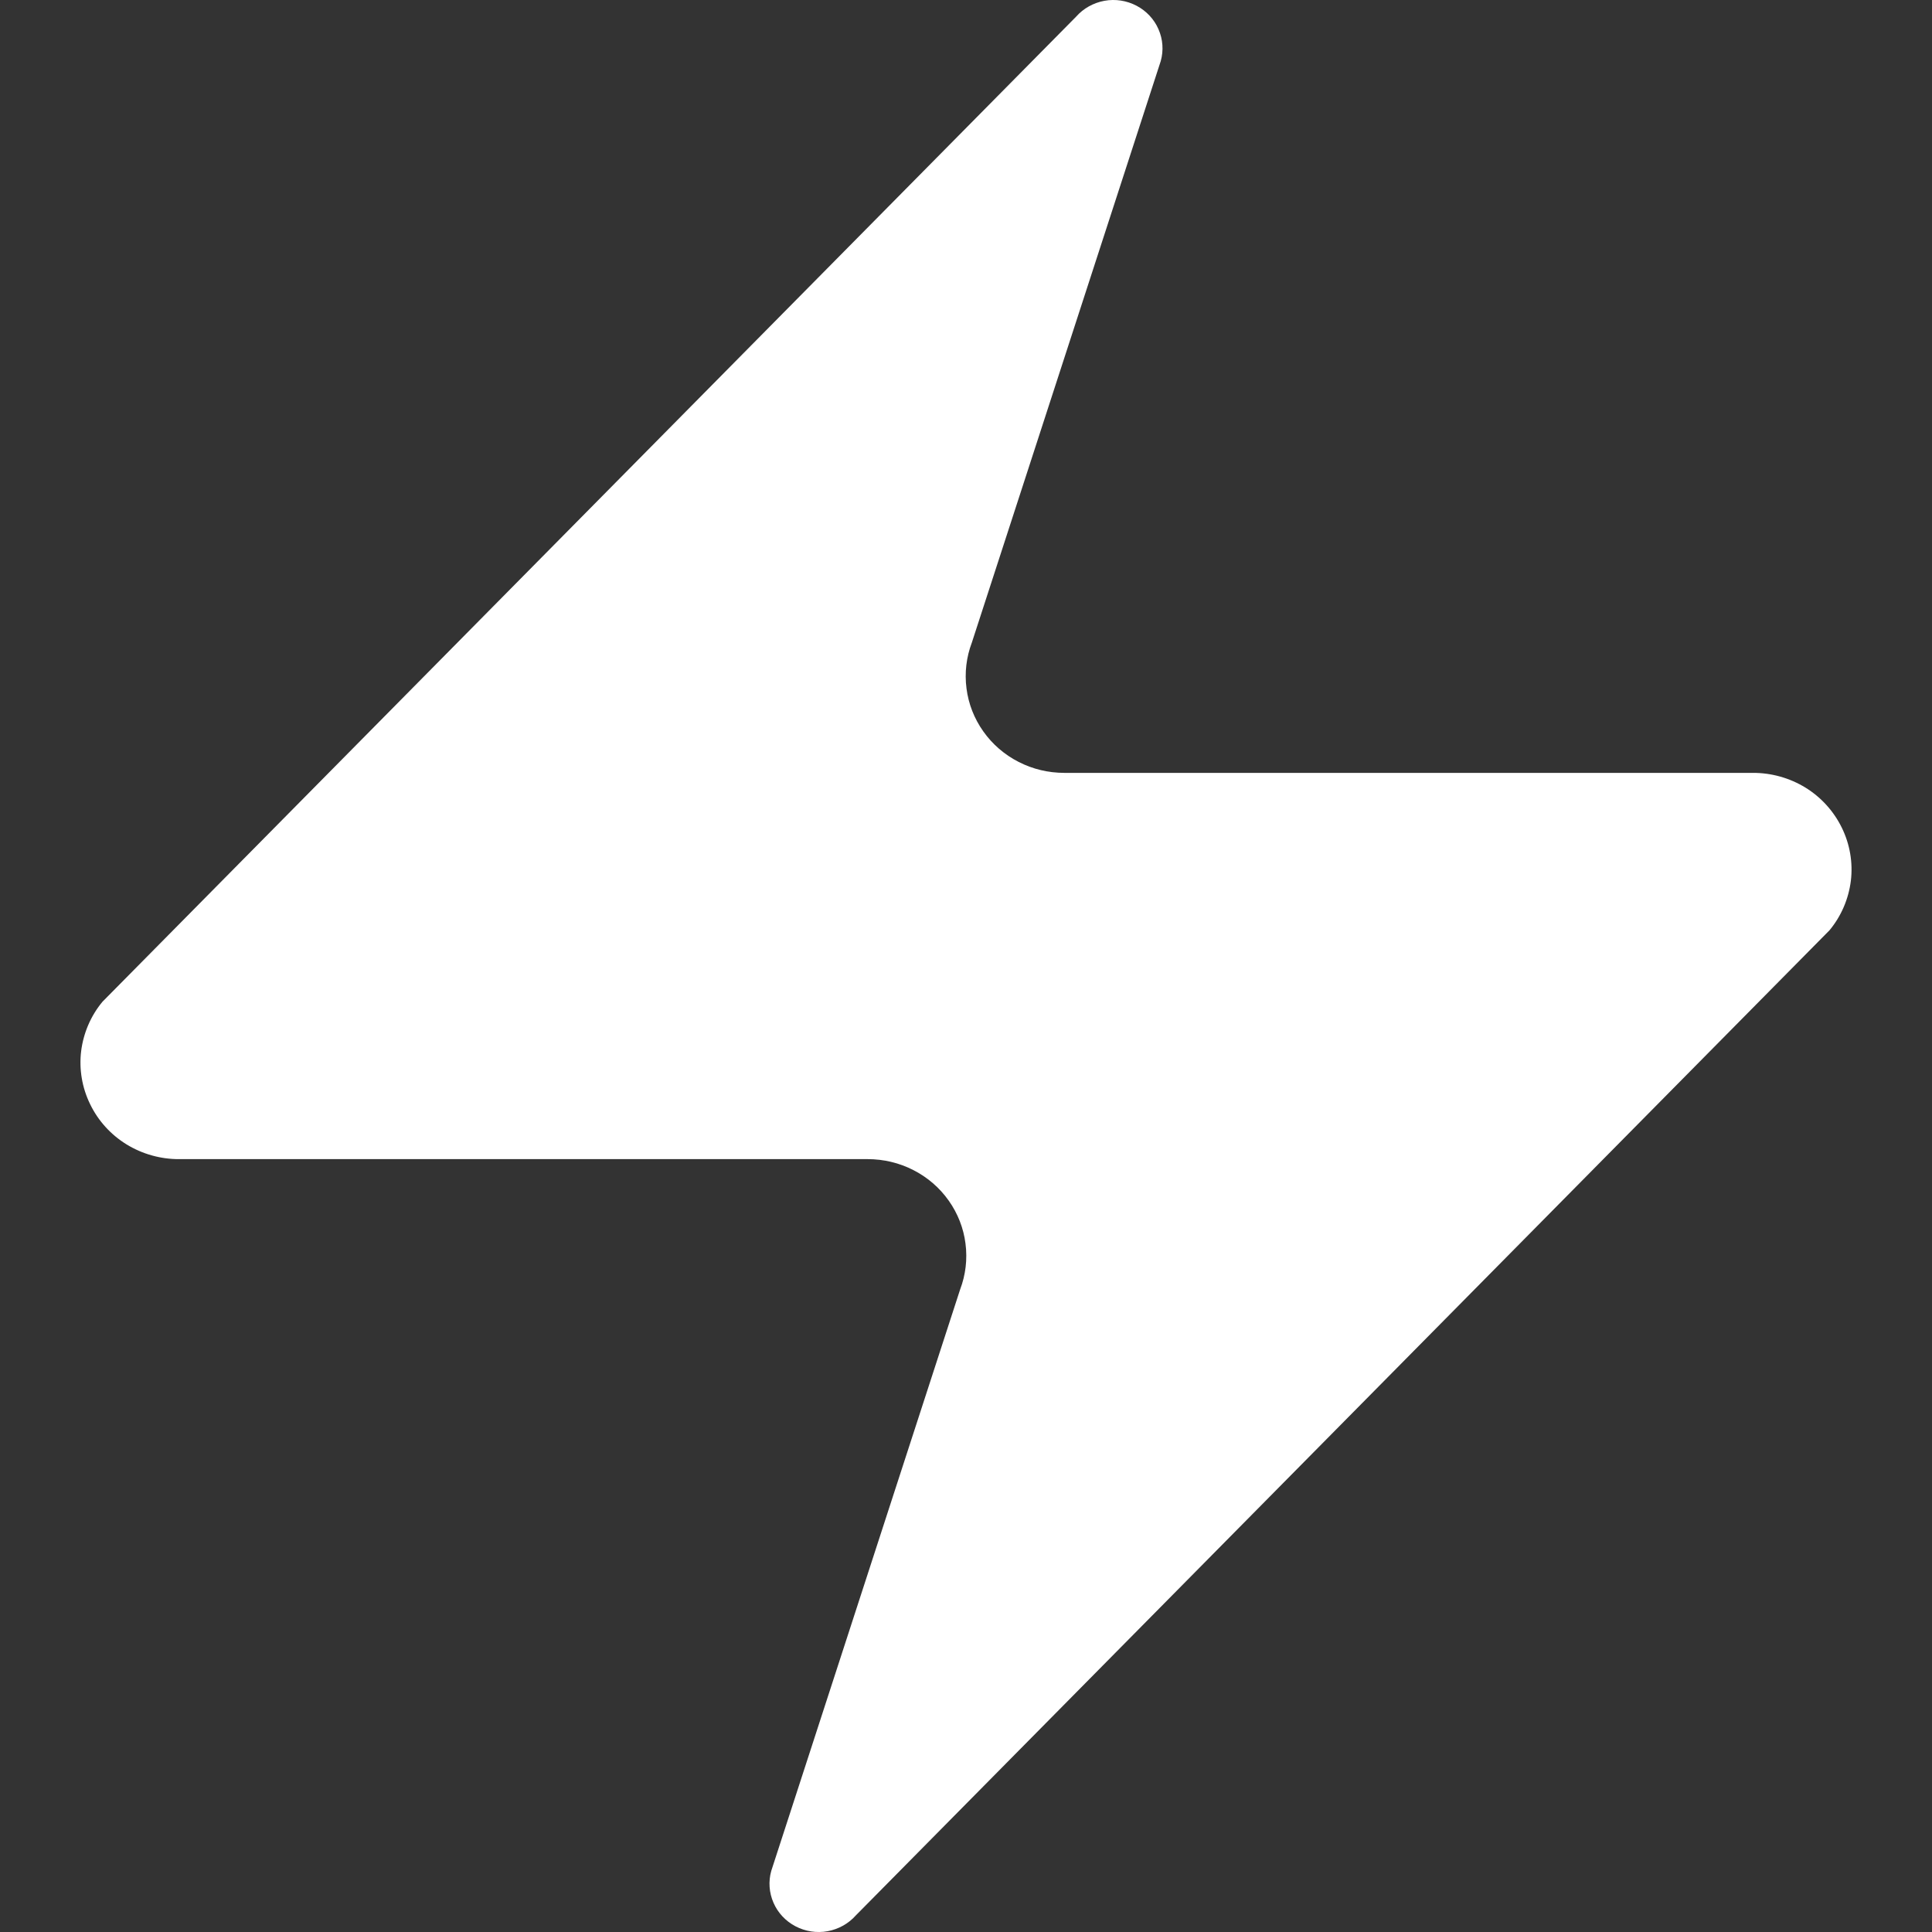
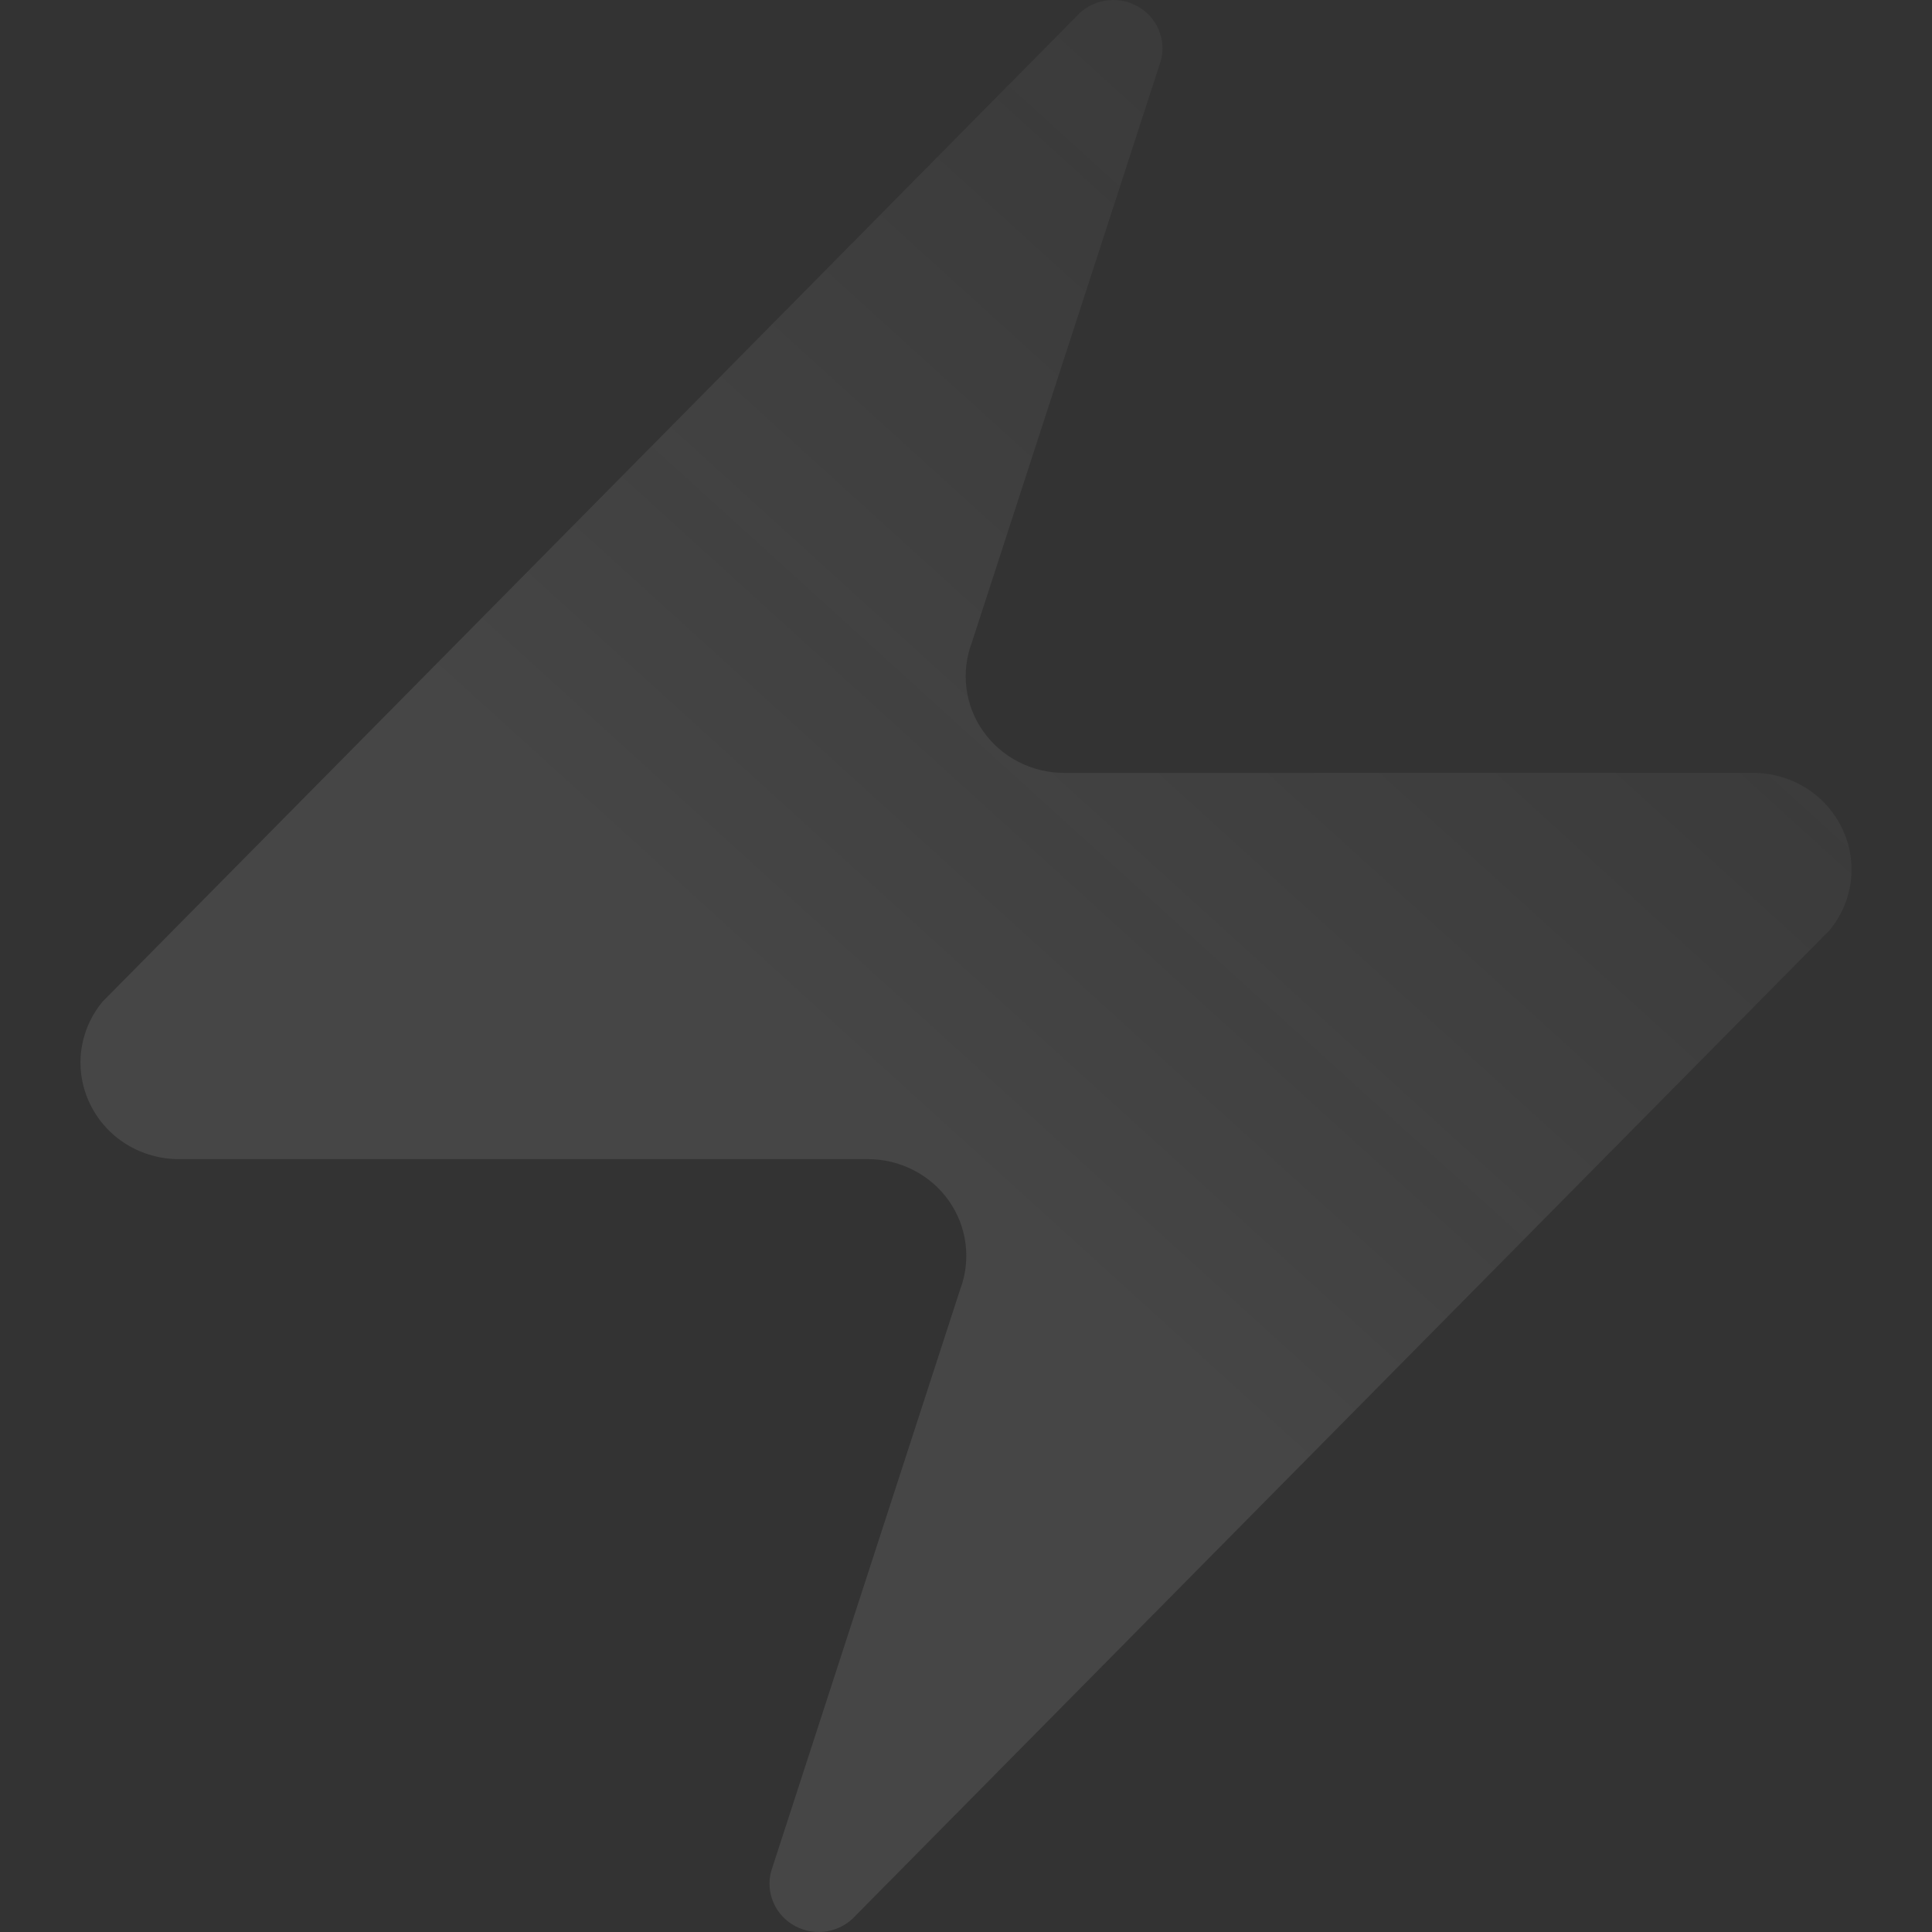
<svg xmlns="http://www.w3.org/2000/svg" width="24" height="24" viewBox="0 0 24 24" fill="none">
  <rect x="0" y="0" width="24" height="24" fill="#333333" stroke="none" />
  <path d="M2.226 14.399C1.995 14.4 1.768 14.336 1.572 14.216C1.376 14.095 1.219 13.922 1.12 13.717C1.02 13.513 0.981 13.284 1.008 13.059C1.036 12.834 1.127 12.62 1.273 12.444L13.368 0.207C13.459 0.104 13.583 0.035 13.719 0.01C13.855 -0.015 13.996 0.007 14.118 0.071C14.24 0.135 14.337 0.238 14.391 0.363C14.446 0.488 14.456 0.628 14.419 0.759L12.073 7.981C12.004 8.163 11.981 8.358 12.006 8.551C12.03 8.743 12.102 8.927 12.215 9.086C12.328 9.246 12.479 9.376 12.654 9.465C12.829 9.555 13.024 9.601 13.222 9.601H21.774C22.005 9.6 22.232 9.664 22.428 9.784C22.624 9.905 22.78 10.078 22.88 10.283C22.98 10.487 23.019 10.716 22.992 10.941C22.964 11.166 22.873 11.38 22.727 11.556L10.632 23.793C10.541 23.896 10.417 23.965 10.281 23.99C10.145 24.015 10.004 23.993 9.882 23.929C9.76 23.865 9.663 23.762 9.609 23.637C9.554 23.512 9.544 23.372 9.581 23.241L11.927 16.019C11.996 15.837 12.019 15.642 11.994 15.449C11.97 15.257 11.898 15.073 11.785 14.914C11.672 14.754 11.521 14.624 11.346 14.535C11.171 14.445 10.976 14.399 10.778 14.399H2.226Z" fill="url(#paint0_linear_147_287)" fill-opacity="0.5" />
-   <path d="M2.226 14.399C1.995 14.4 1.768 14.336 1.572 14.216C1.376 14.095 1.219 13.922 1.12 13.717C1.02 13.513 0.981 13.284 1.008 13.059C1.036 12.834 1.127 12.62 1.273 12.444L13.368 0.207C13.459 0.104 13.583 0.035 13.719 0.01C13.855 -0.015 13.996 0.007 14.118 0.071C14.24 0.135 14.337 0.238 14.391 0.363C14.446 0.488 14.456 0.628 14.419 0.759L12.073 7.981C12.004 8.163 11.981 8.358 12.006 8.551C12.03 8.743 12.102 8.927 12.215 9.086C12.328 9.246 12.479 9.376 12.654 9.465C12.829 9.555 13.024 9.601 13.222 9.601H21.774C22.005 9.6 22.232 9.664 22.428 9.784C22.624 9.905 22.78 10.078 22.88 10.283C22.98 10.487 23.019 10.716 22.992 10.941C22.964 11.166 22.873 11.38 22.727 11.556L10.632 23.793C10.541 23.896 10.417 23.965 10.281 23.99C10.145 24.015 10.004 23.993 9.882 23.929C9.76 23.865 9.663 23.762 9.609 23.637C9.554 23.512 9.544 23.372 9.581 23.241L11.927 16.019C11.996 15.837 12.019 15.642 11.994 15.449C11.97 15.257 11.898 15.073 11.785 14.914C11.672 14.754 11.521 14.624 11.346 14.535C11.171 14.445 10.976 14.399 10.778 14.399H2.226Z" fill="white" />
  <defs>
    <linearGradient id="paint0_linear_147_287" x1="2.457" y1="22.32" x2="32.397" y2="-10.666" gradientUnits="userSpaceOnUse">
      <stop offset="0.279" stop-color="#EBEBEB" stop-opacity="0.2" />
      <stop offset="1" stop-color="#393939" stop-opacity="0" />
    </linearGradient>
  </defs>
</svg>